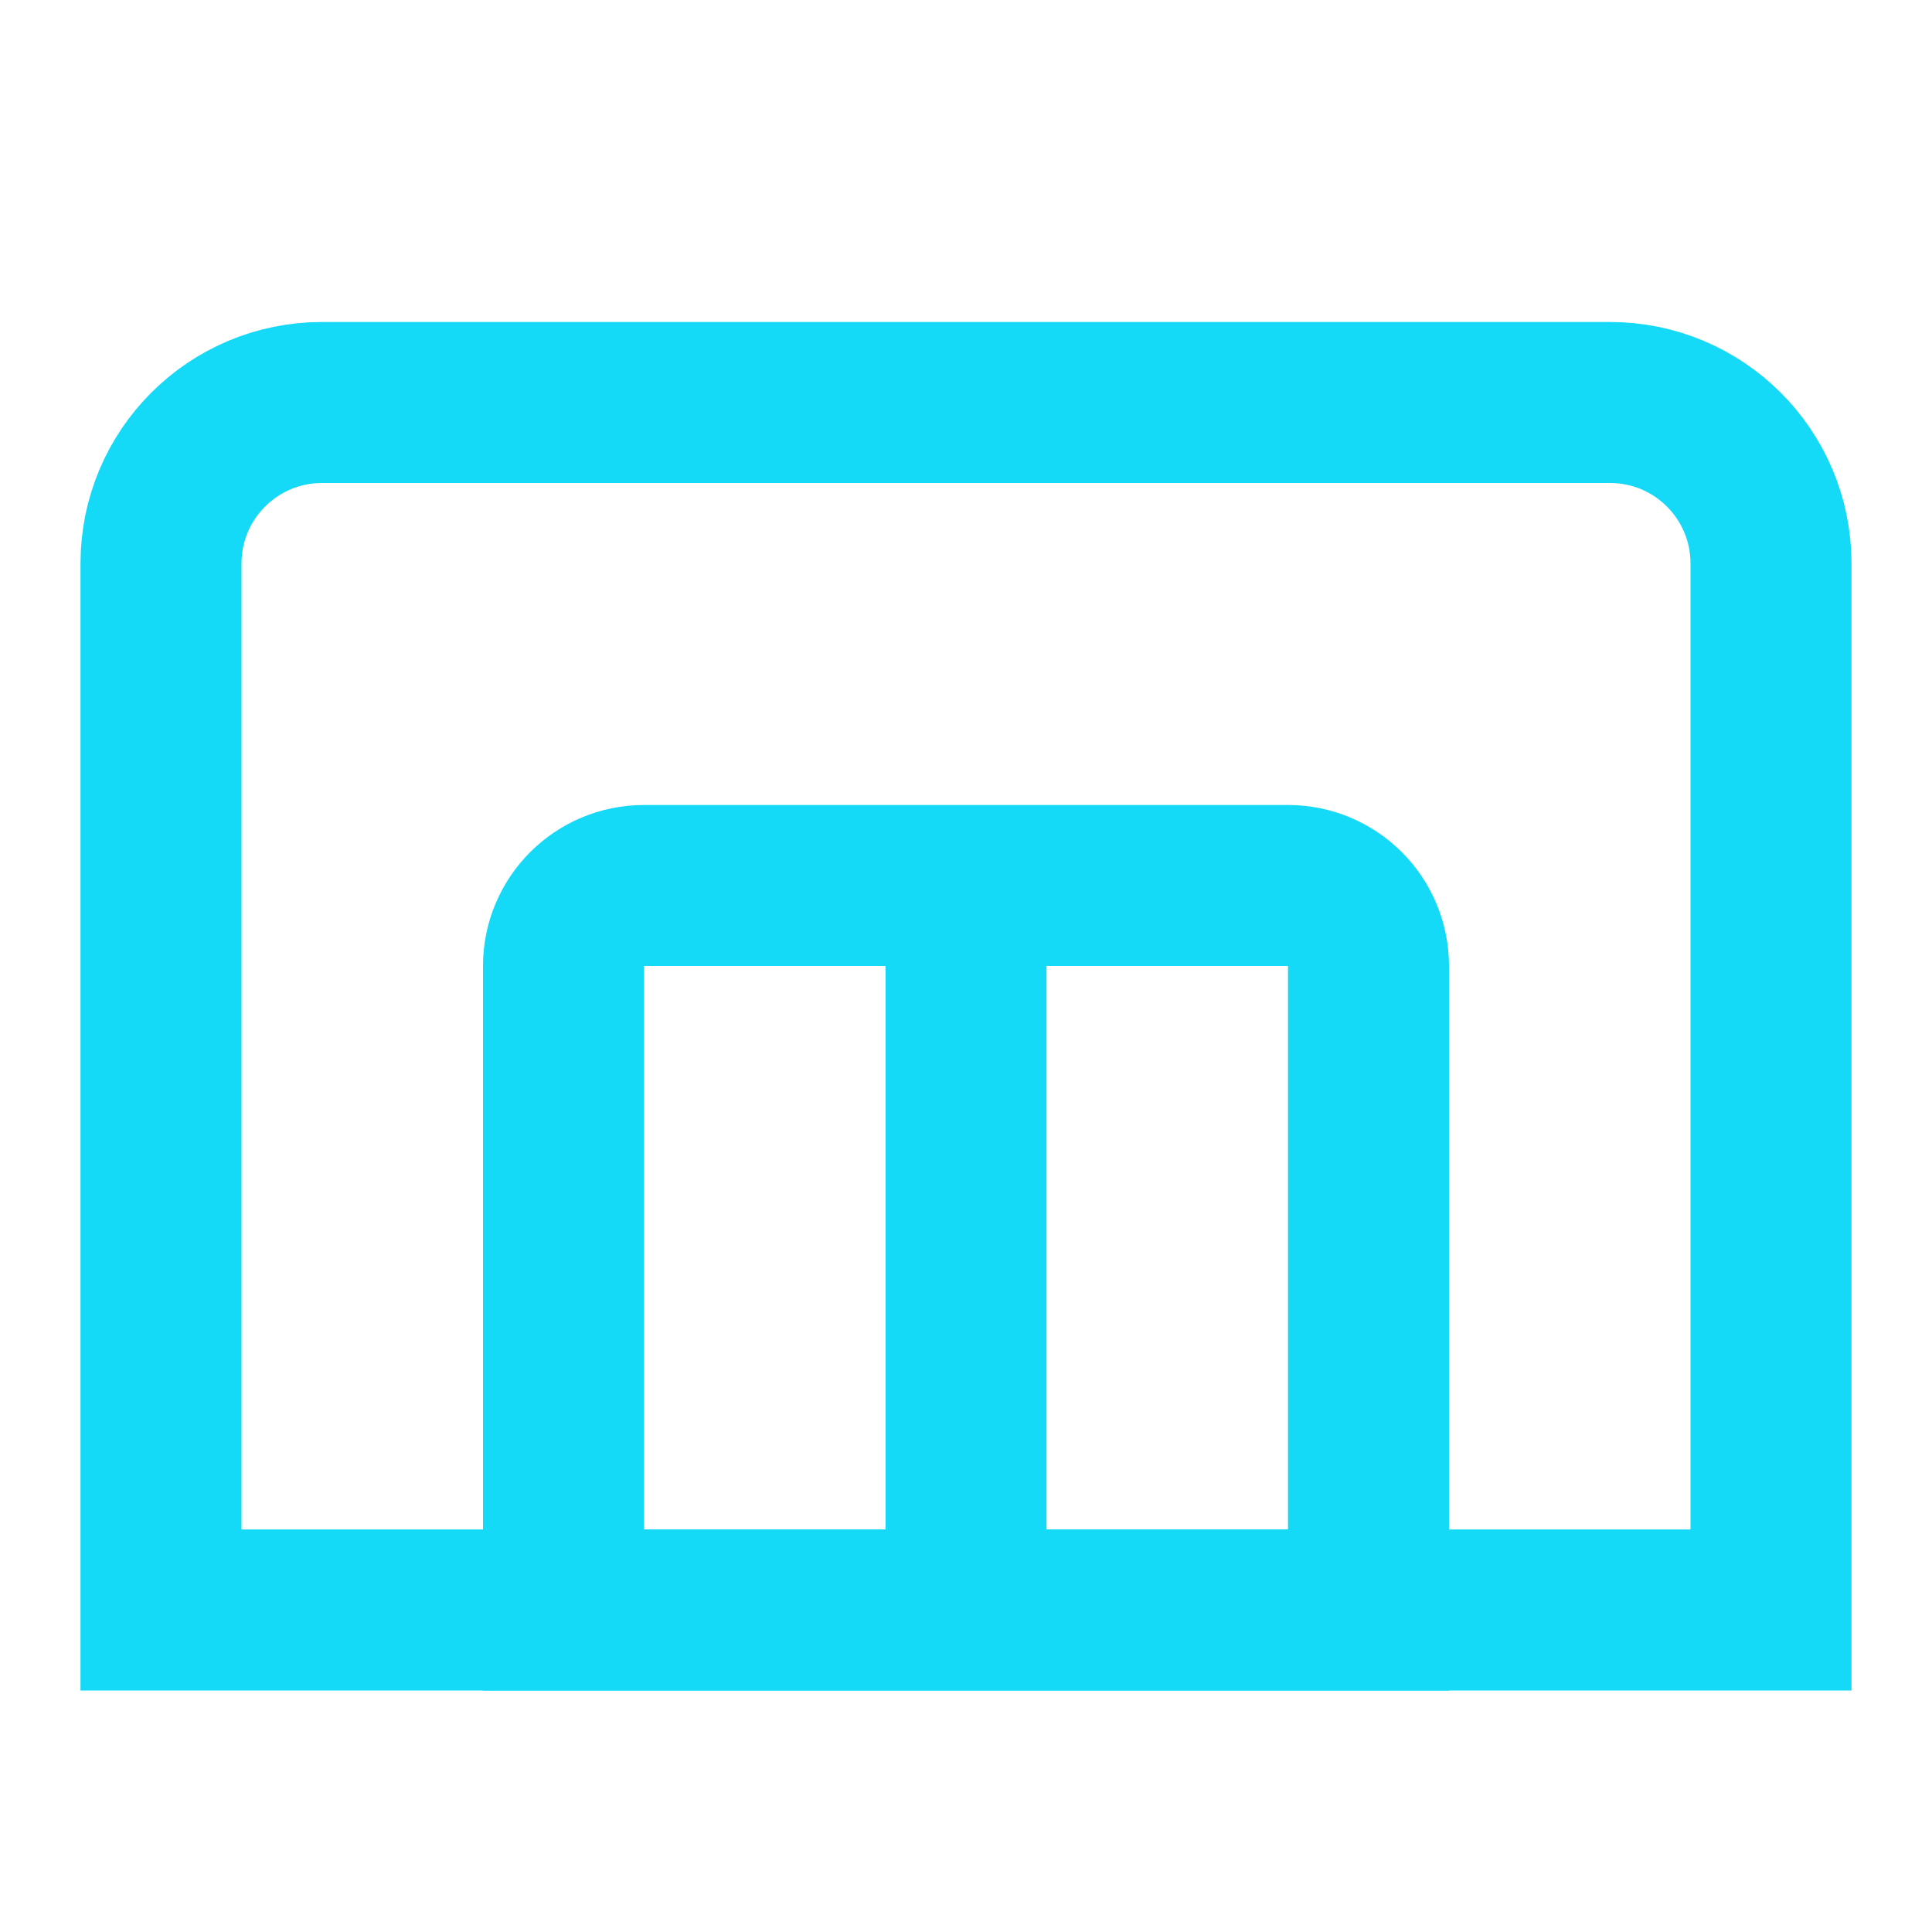
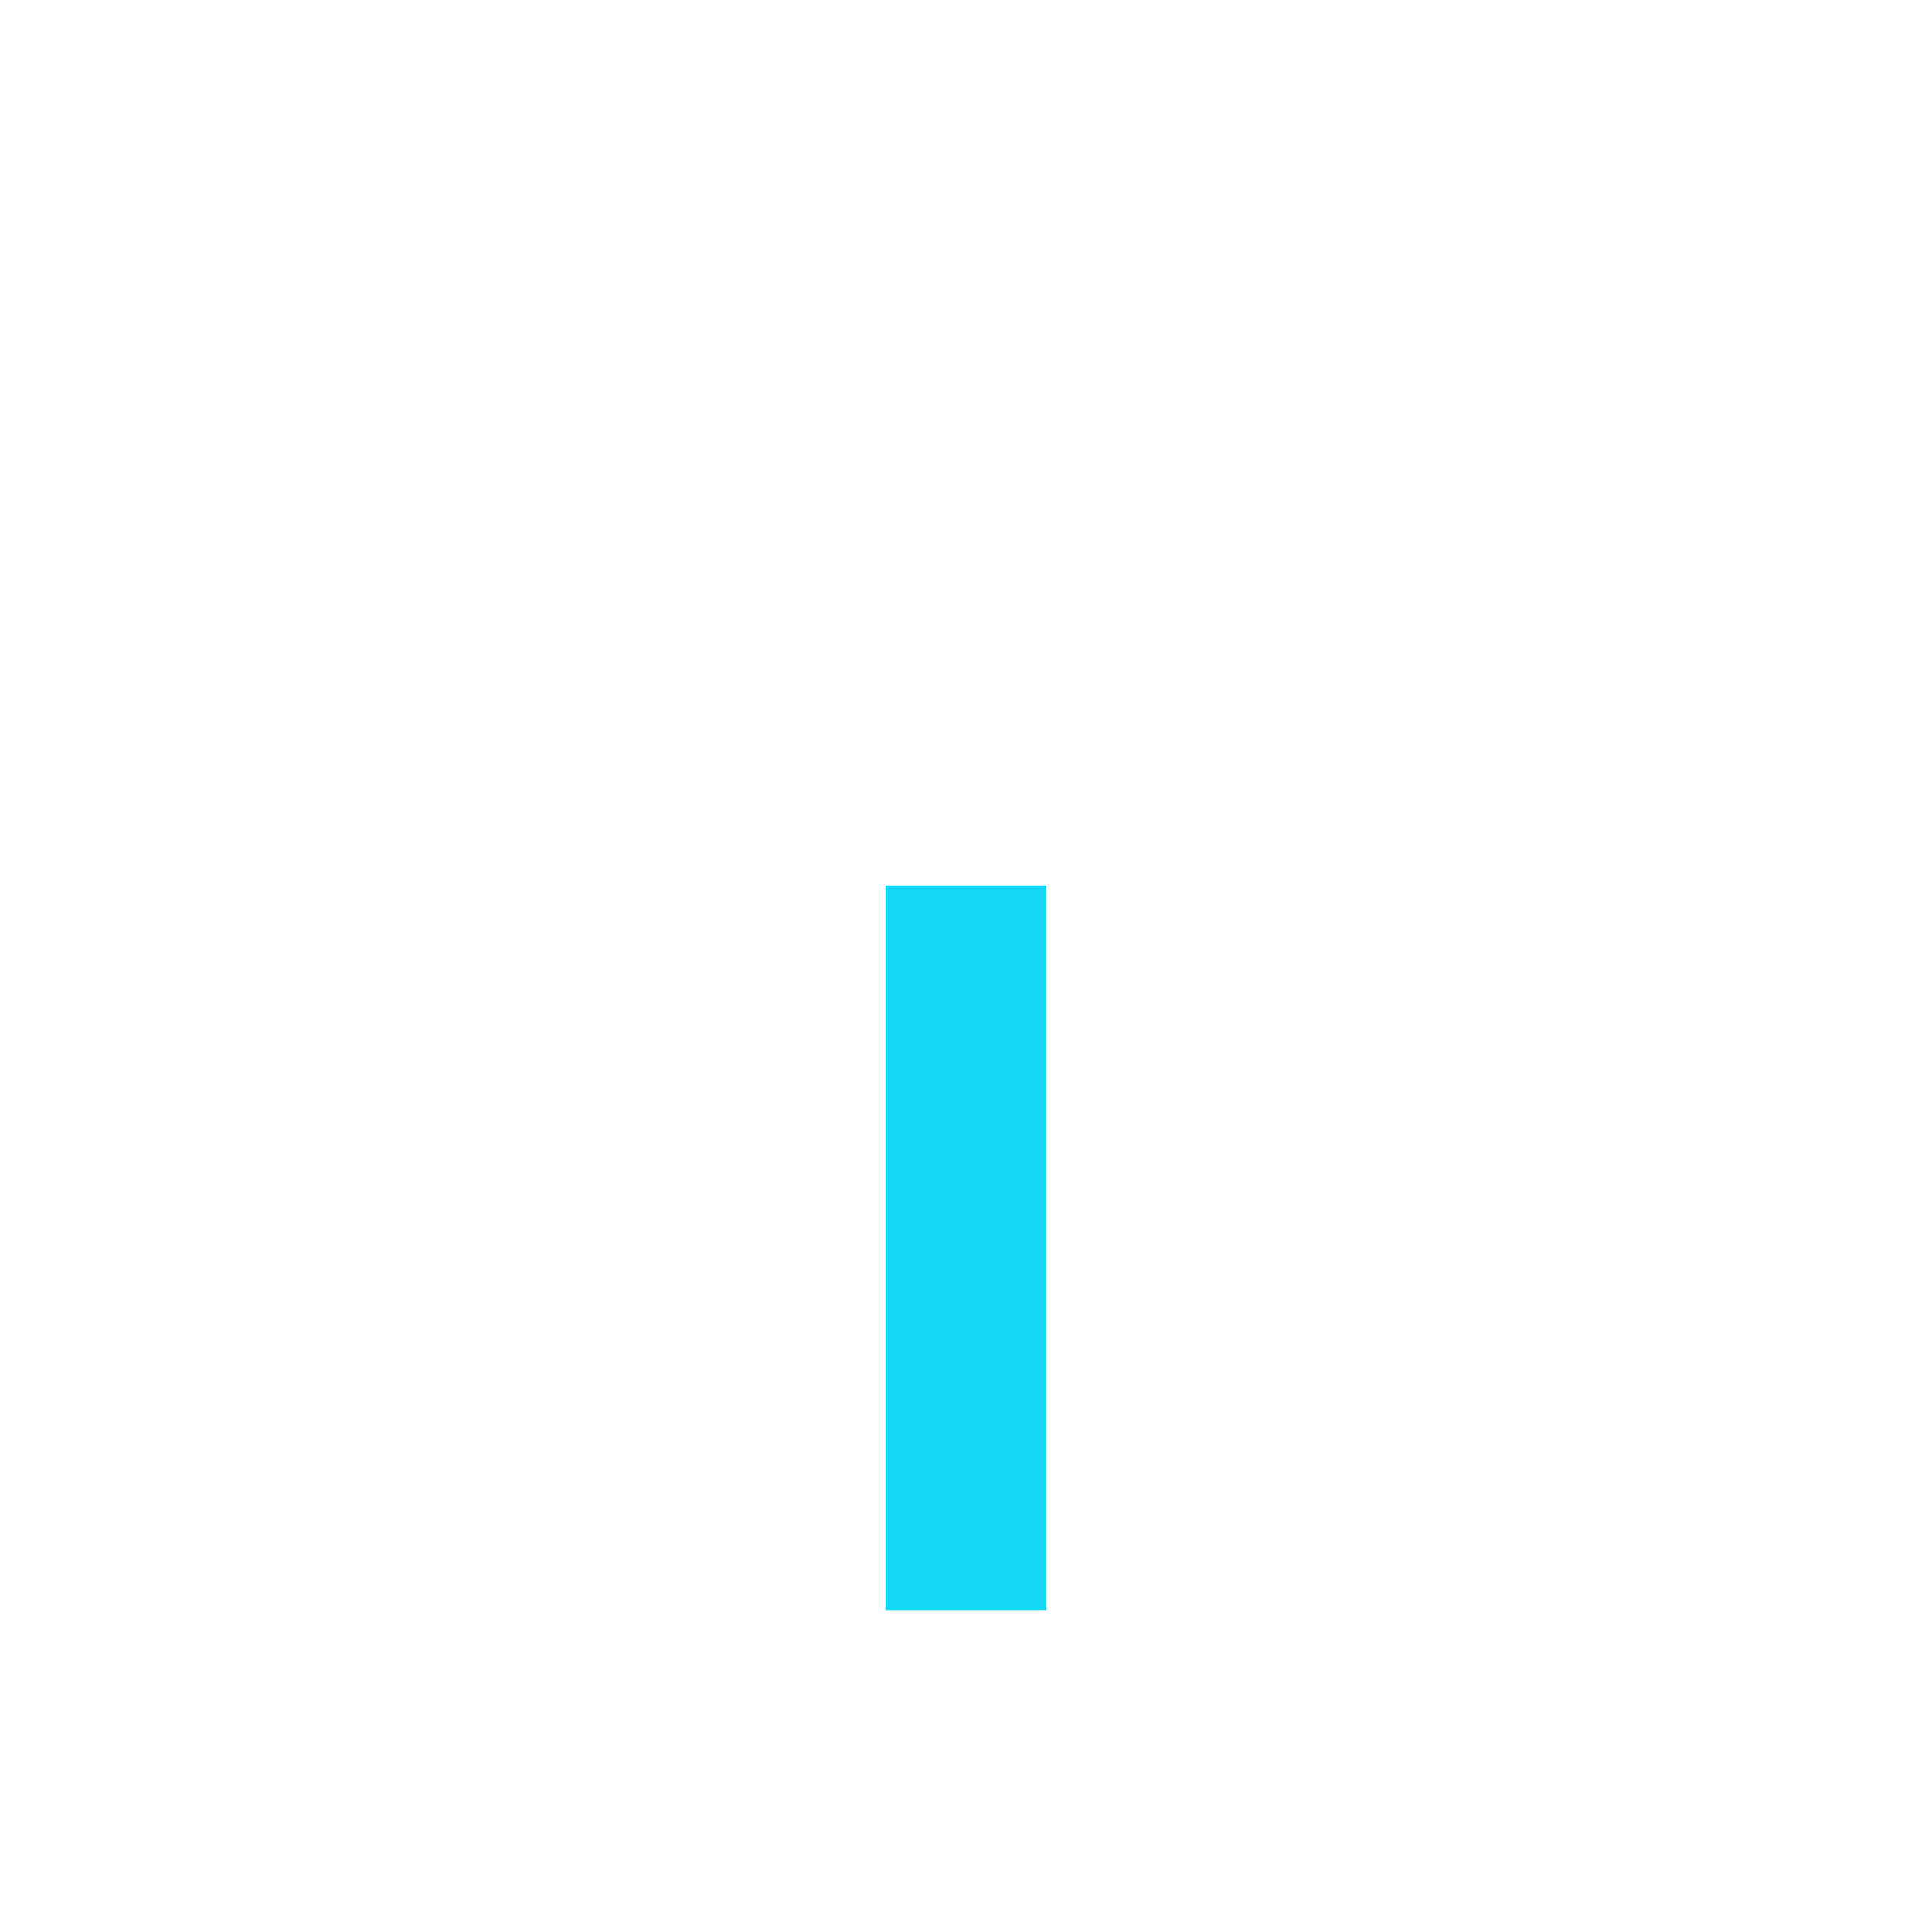
<svg xmlns="http://www.w3.org/2000/svg" width="24" height="24" viewBox="0 0 24 24" fill="none">
-   <path d="M2 7C2 5.895 2.895 5 4 5H20C21.105 5 22 5.895 22 7V20H2V7Z" stroke="#14D9F7" stroke-width="2" />
-   <path d="M7 12C7 11.448 7.448 11 8 11H16C16.552 11 17 11.448 17 12V20H7V12Z" stroke="#14D9F7" stroke-width="2" />
  <path d="M12 11L12 20" stroke="#14D9F7" stroke-width="2" />
</svg>